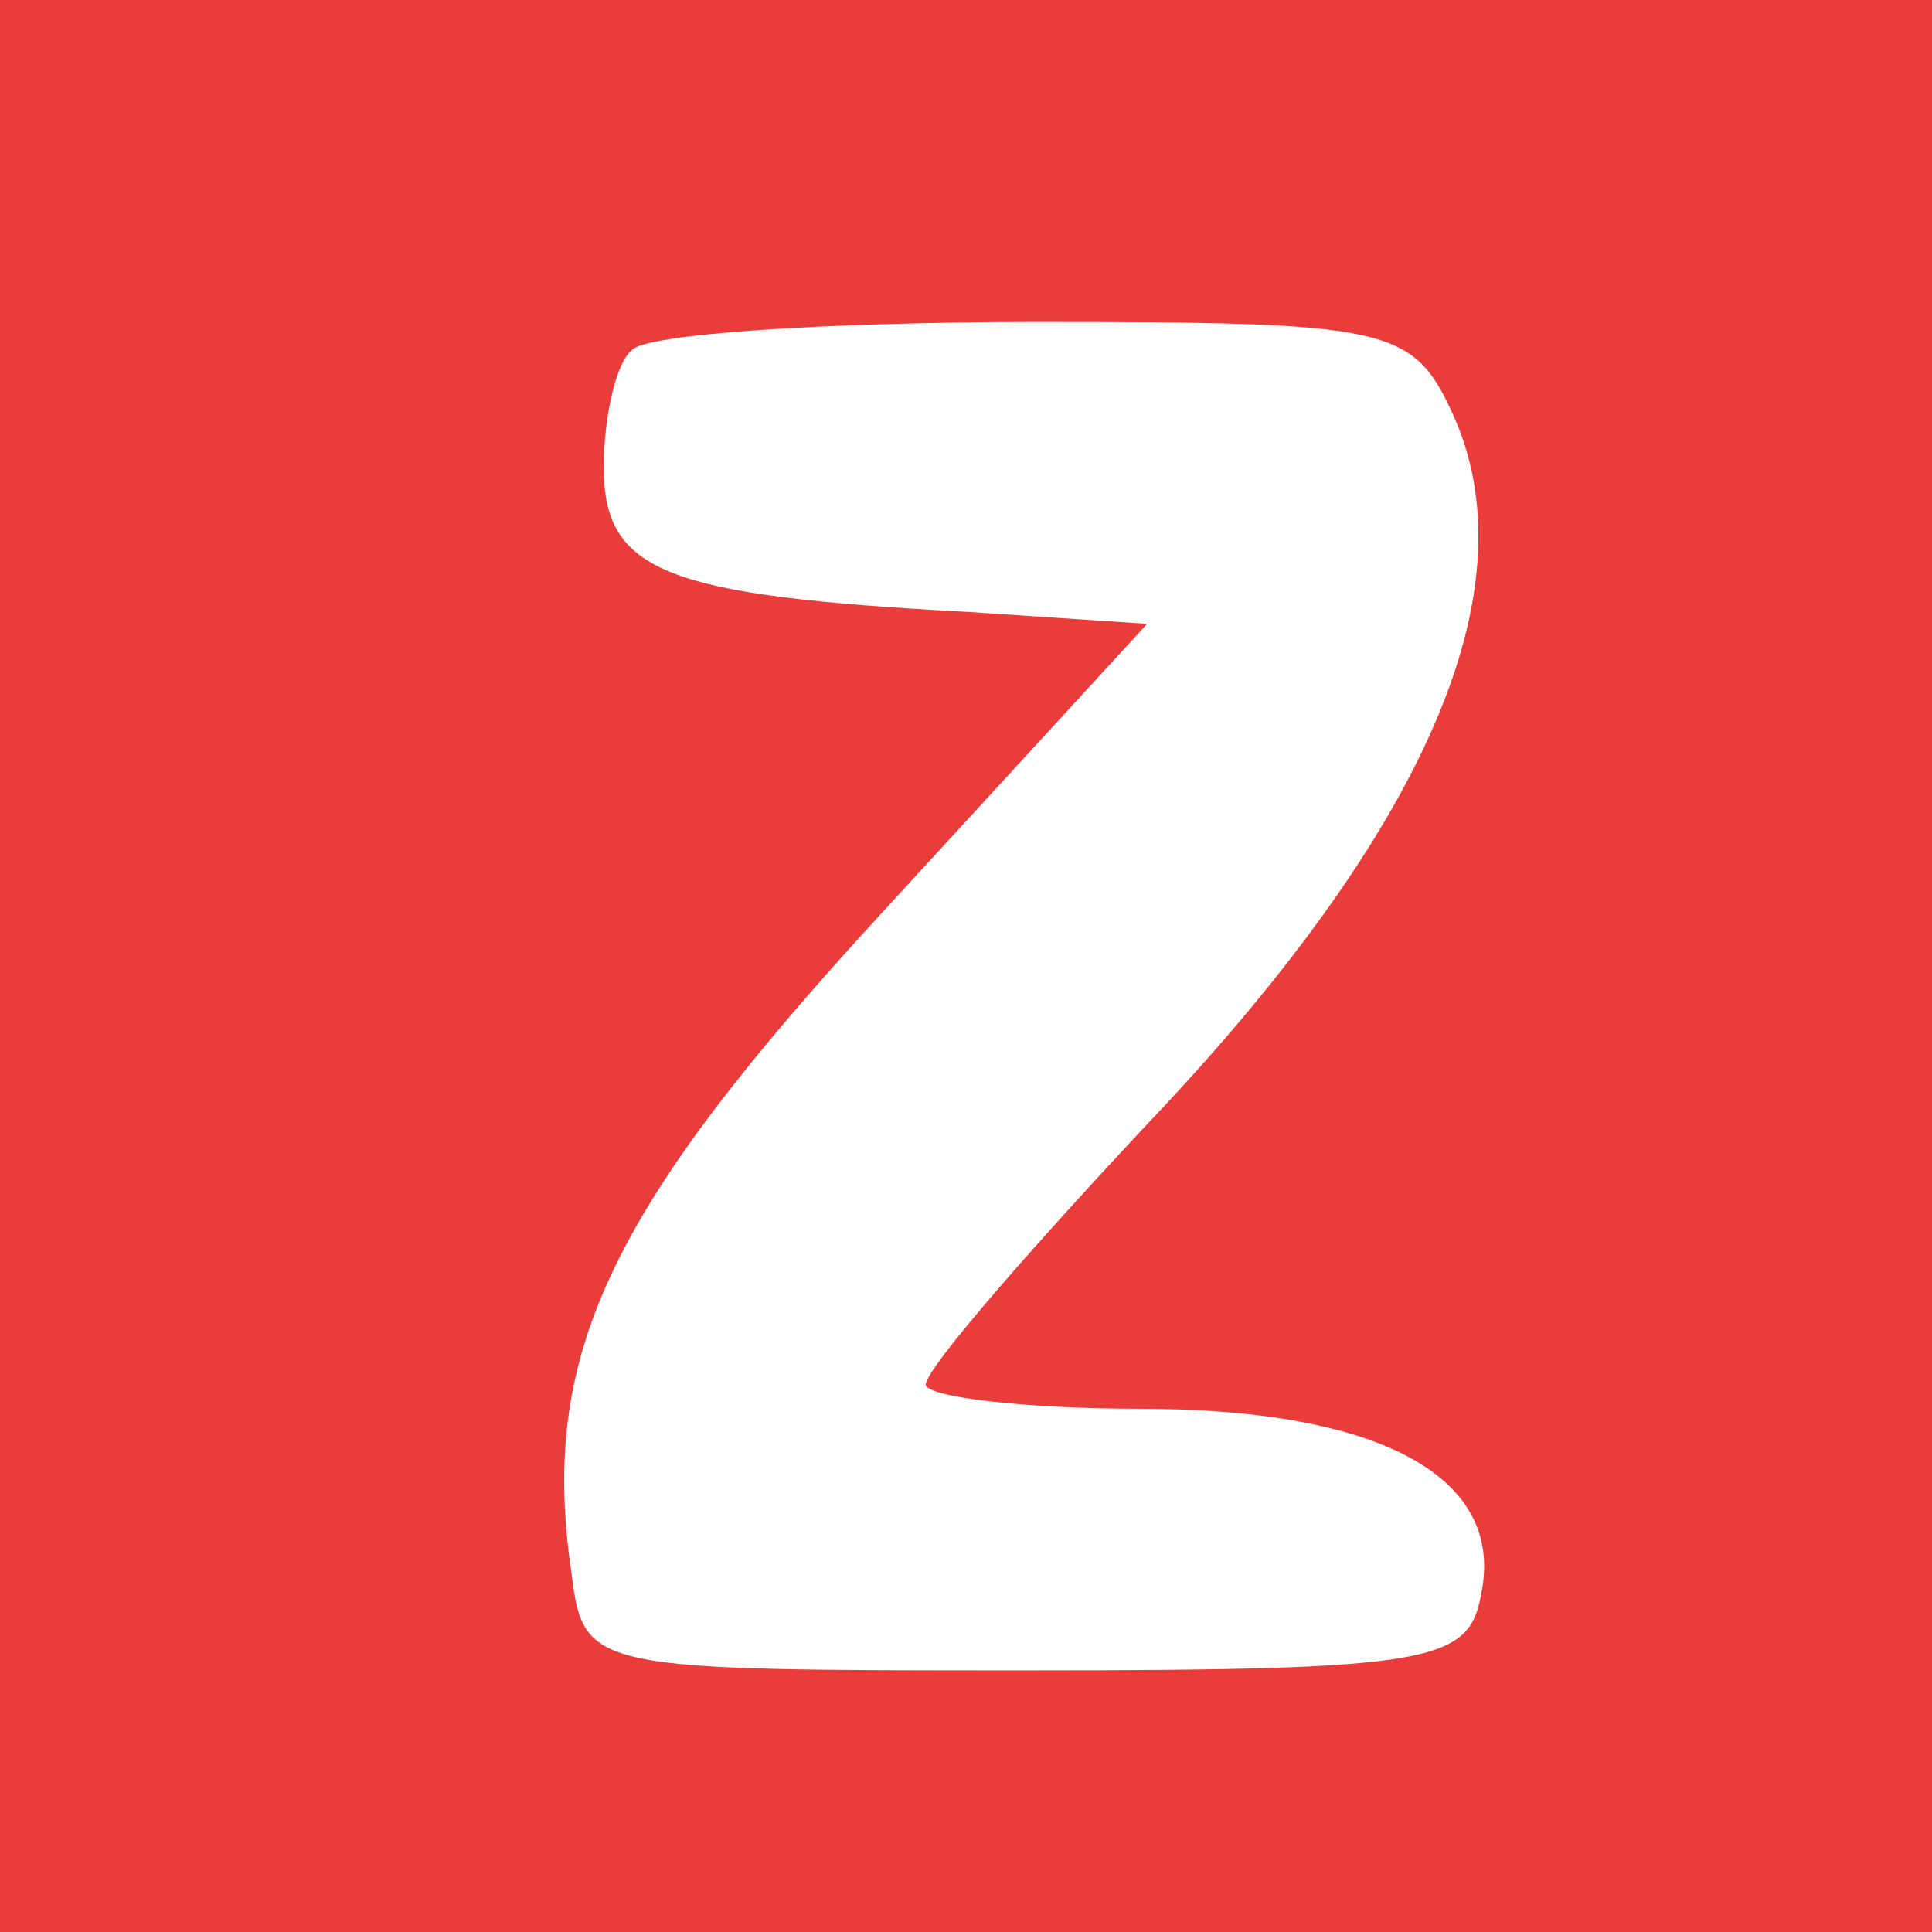
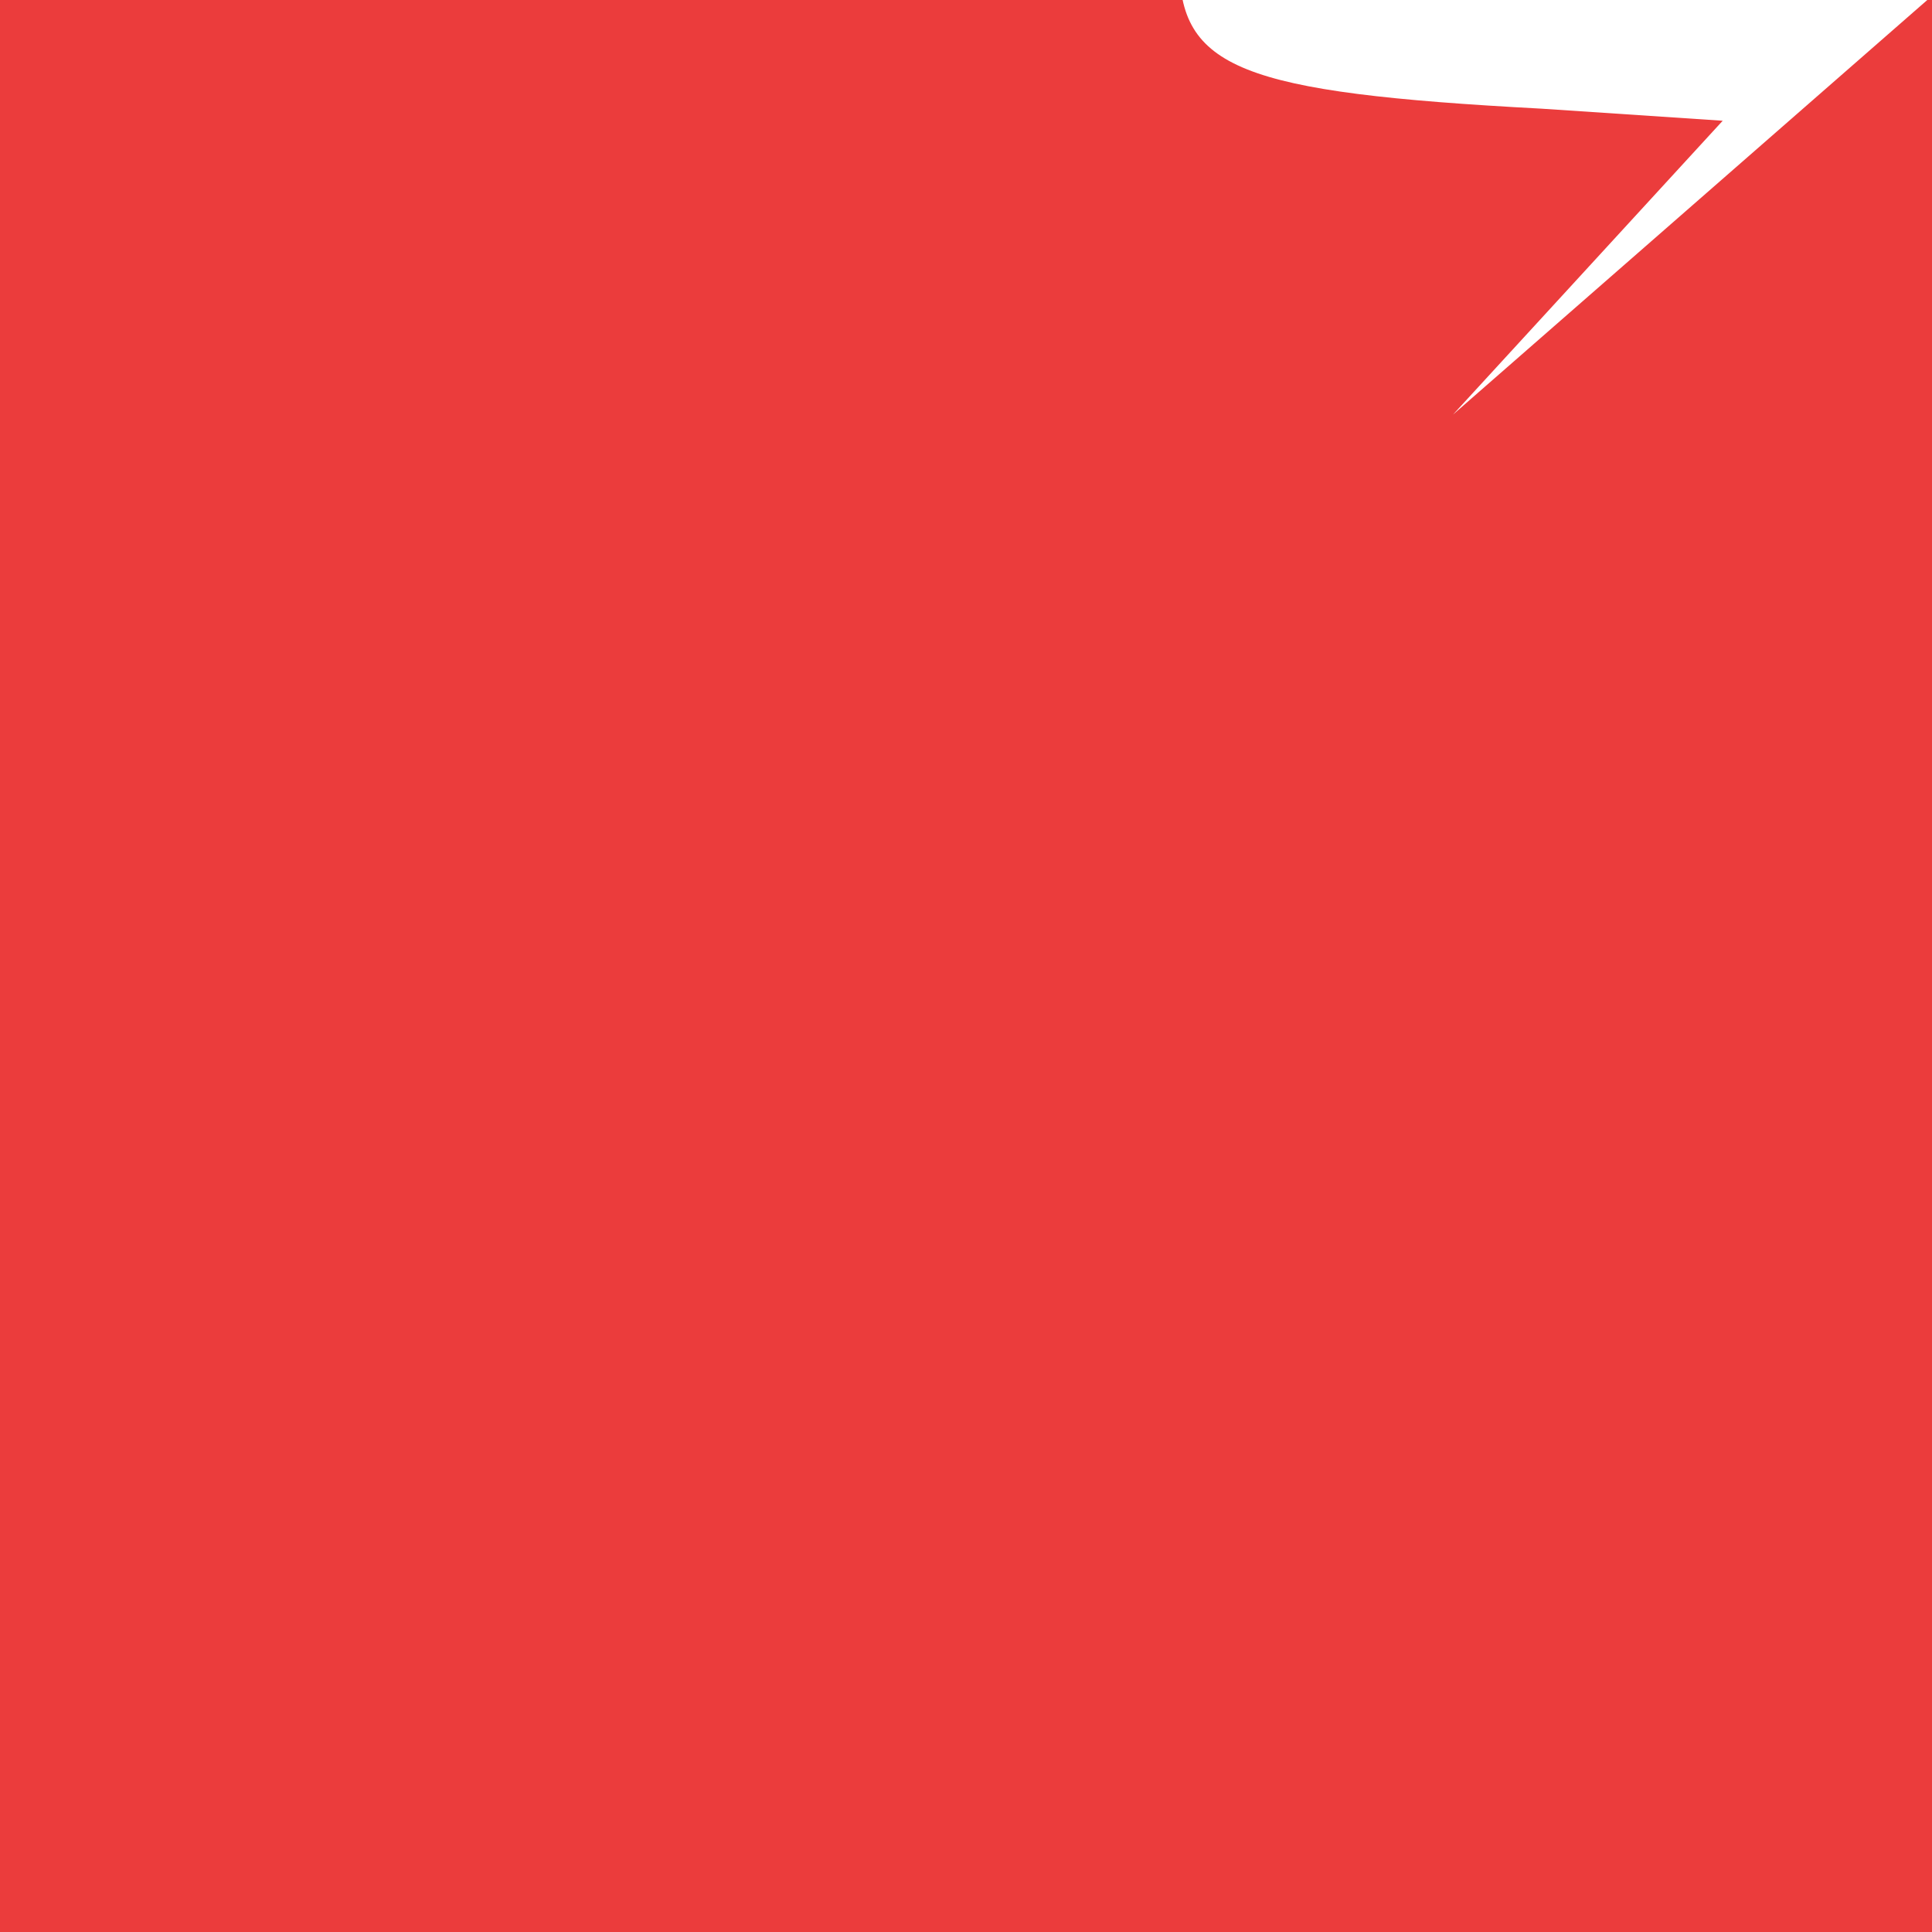
<svg xmlns="http://www.w3.org/2000/svg" version="1.0" width="48pt" height="48pt" viewBox="0 0 48 48" preserveAspectRatio="xMidYMid meet">
  <g transform="translate(0,48) scale(0.1,-0.1)" fill="#eb3c3c" stroke="none">
-     <path d="M0 240 l0 -240 240 0 240 0 0 240 0 240 -240 0 -240 0 0 -240z m361 137 c19 -42 -5 -100 -71 -171 -33 -35 -60 -66 -60 -70 0 -3 24 -6 53 -6 60 0 91 -17 85 -46 -3 -17 -12 -19 -113 -19 -108 0 -110 0 -113 24 -8 54 9 90 76 163 l67 73 -45 3 c-75 4 -90 10 -90 36 0 12 3 26 7 29 3 4 48 7 100 7 88 0 94 -1 104 -23z" />
+     <path d="M0 240 l0 -240 240 0 240 0 0 240 0 240 -240 0 -240 0 0 -240z m361 137 l67 73 -45 3 c-75 4 -90 10 -90 36 0 12 3 26 7 29 3 4 48 7 100 7 88 0 94 -1 104 -23z" />
  </g>
</svg>